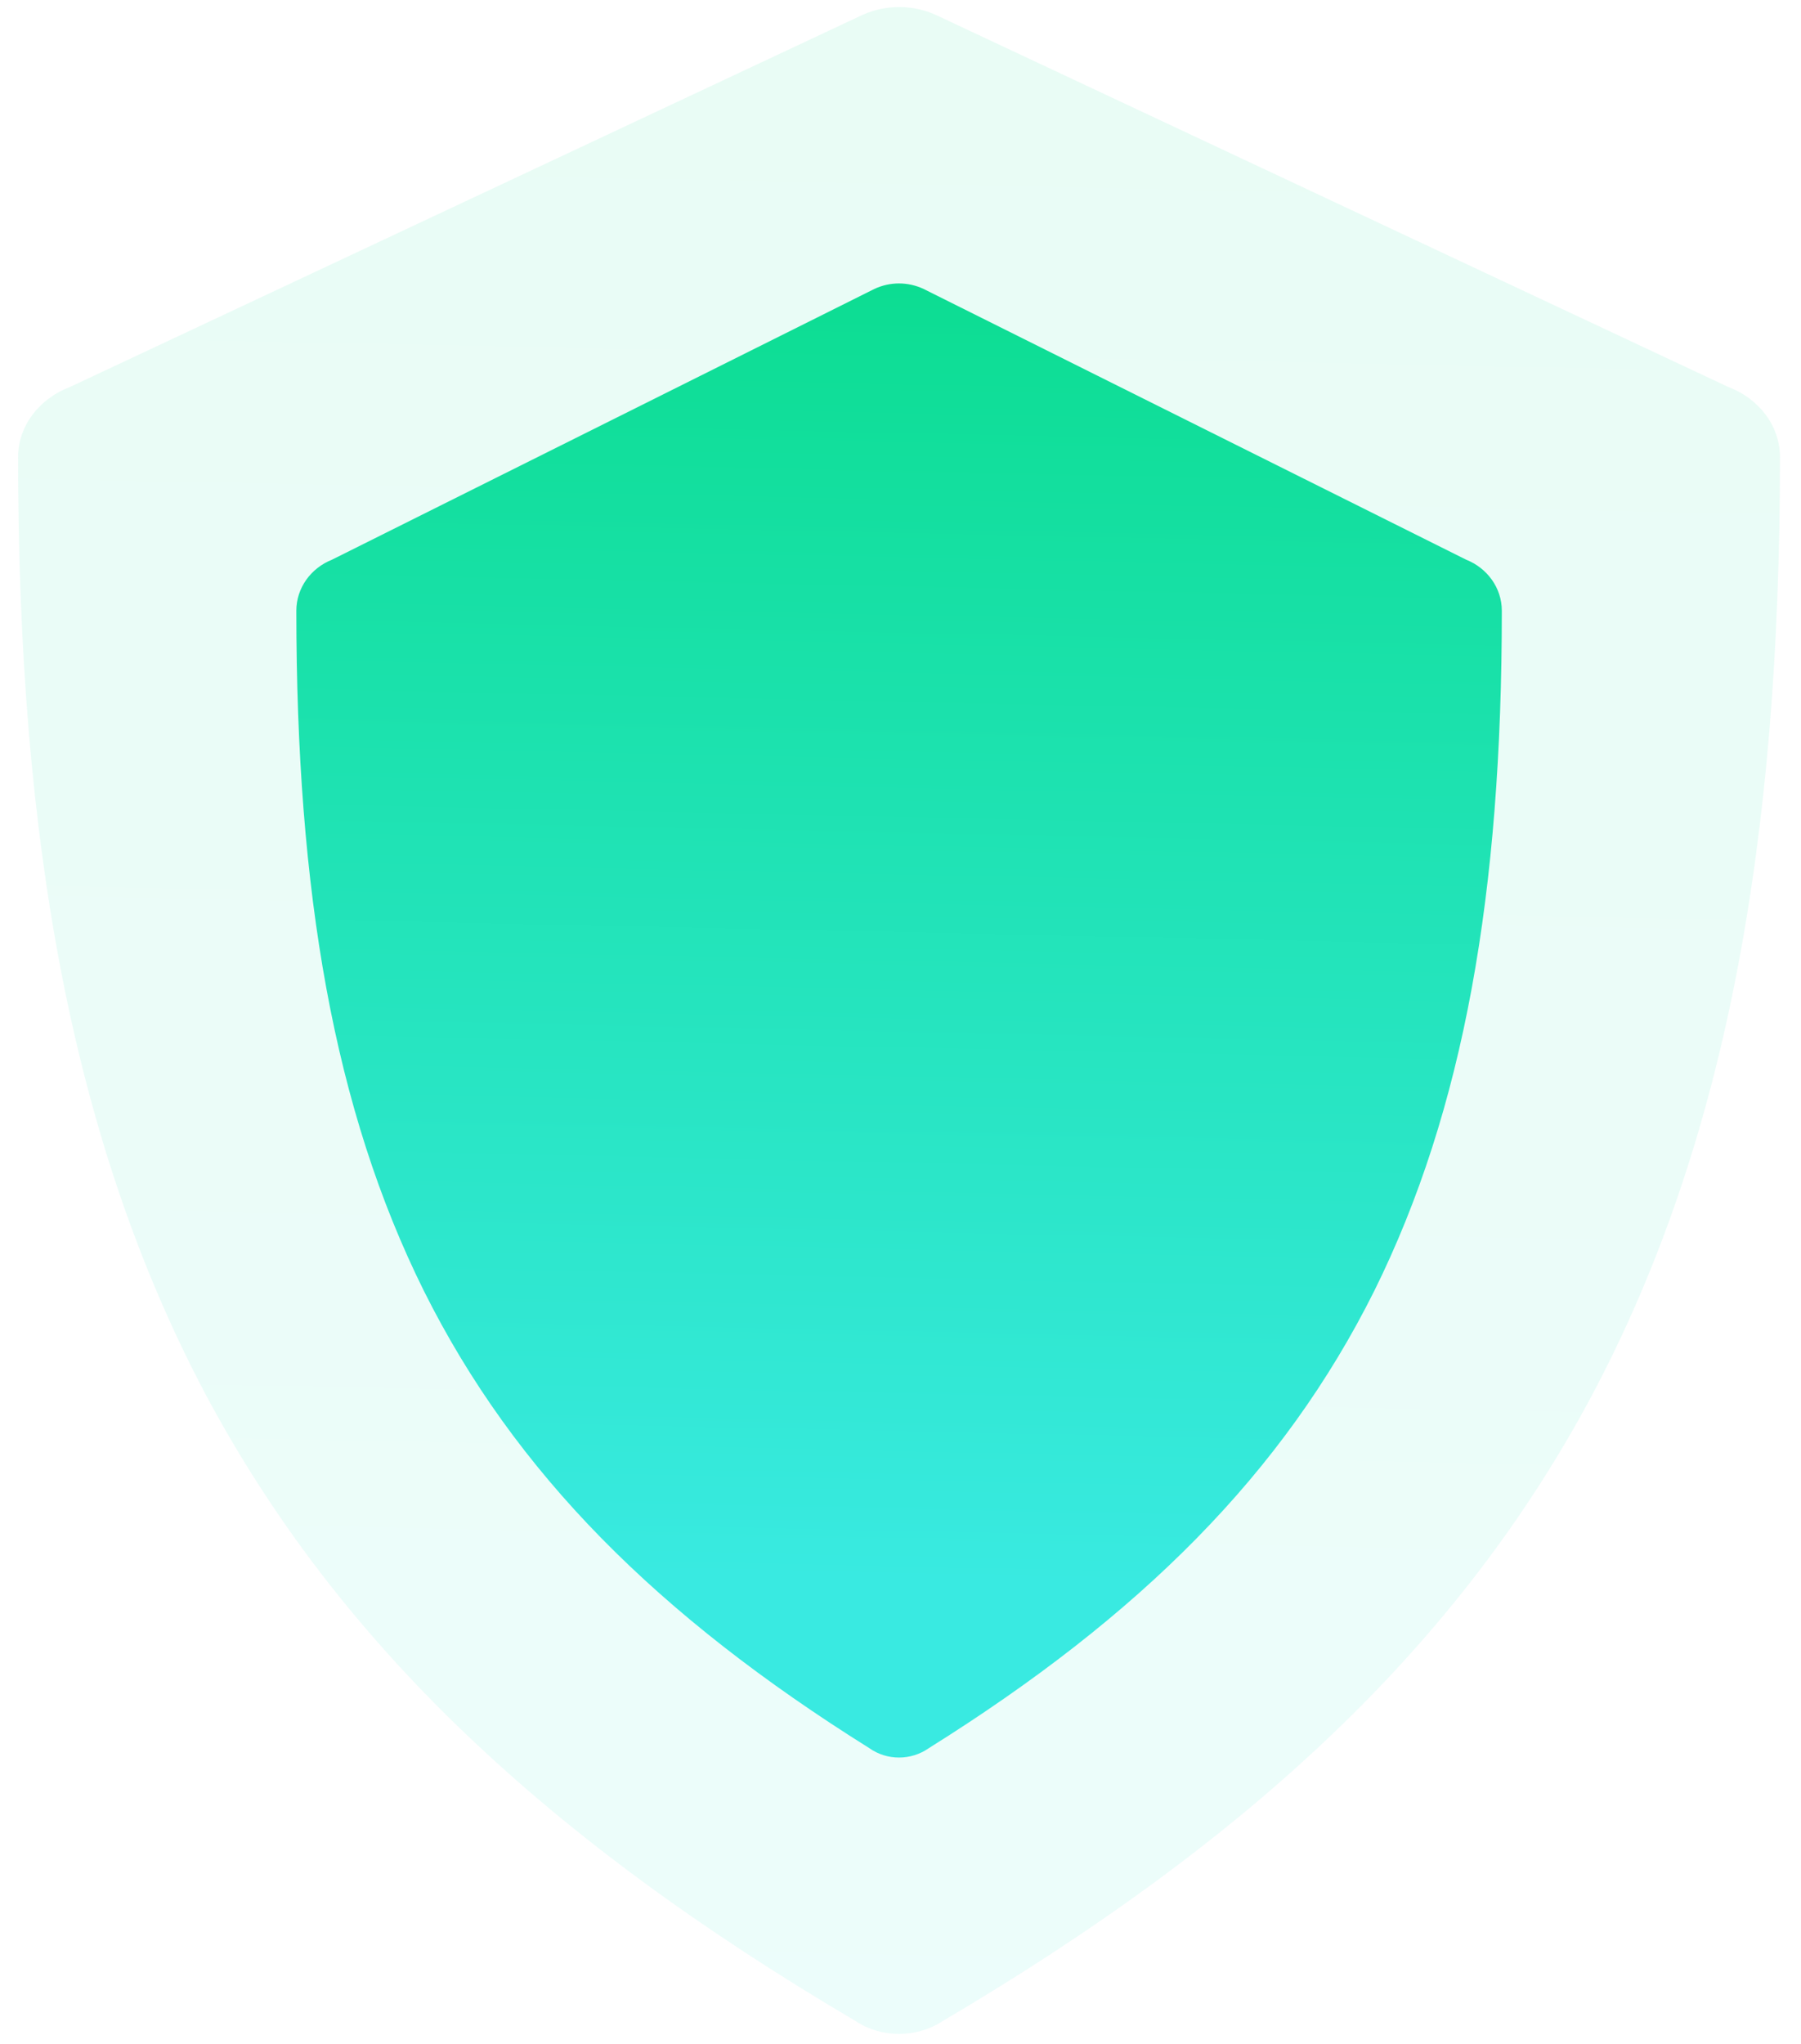
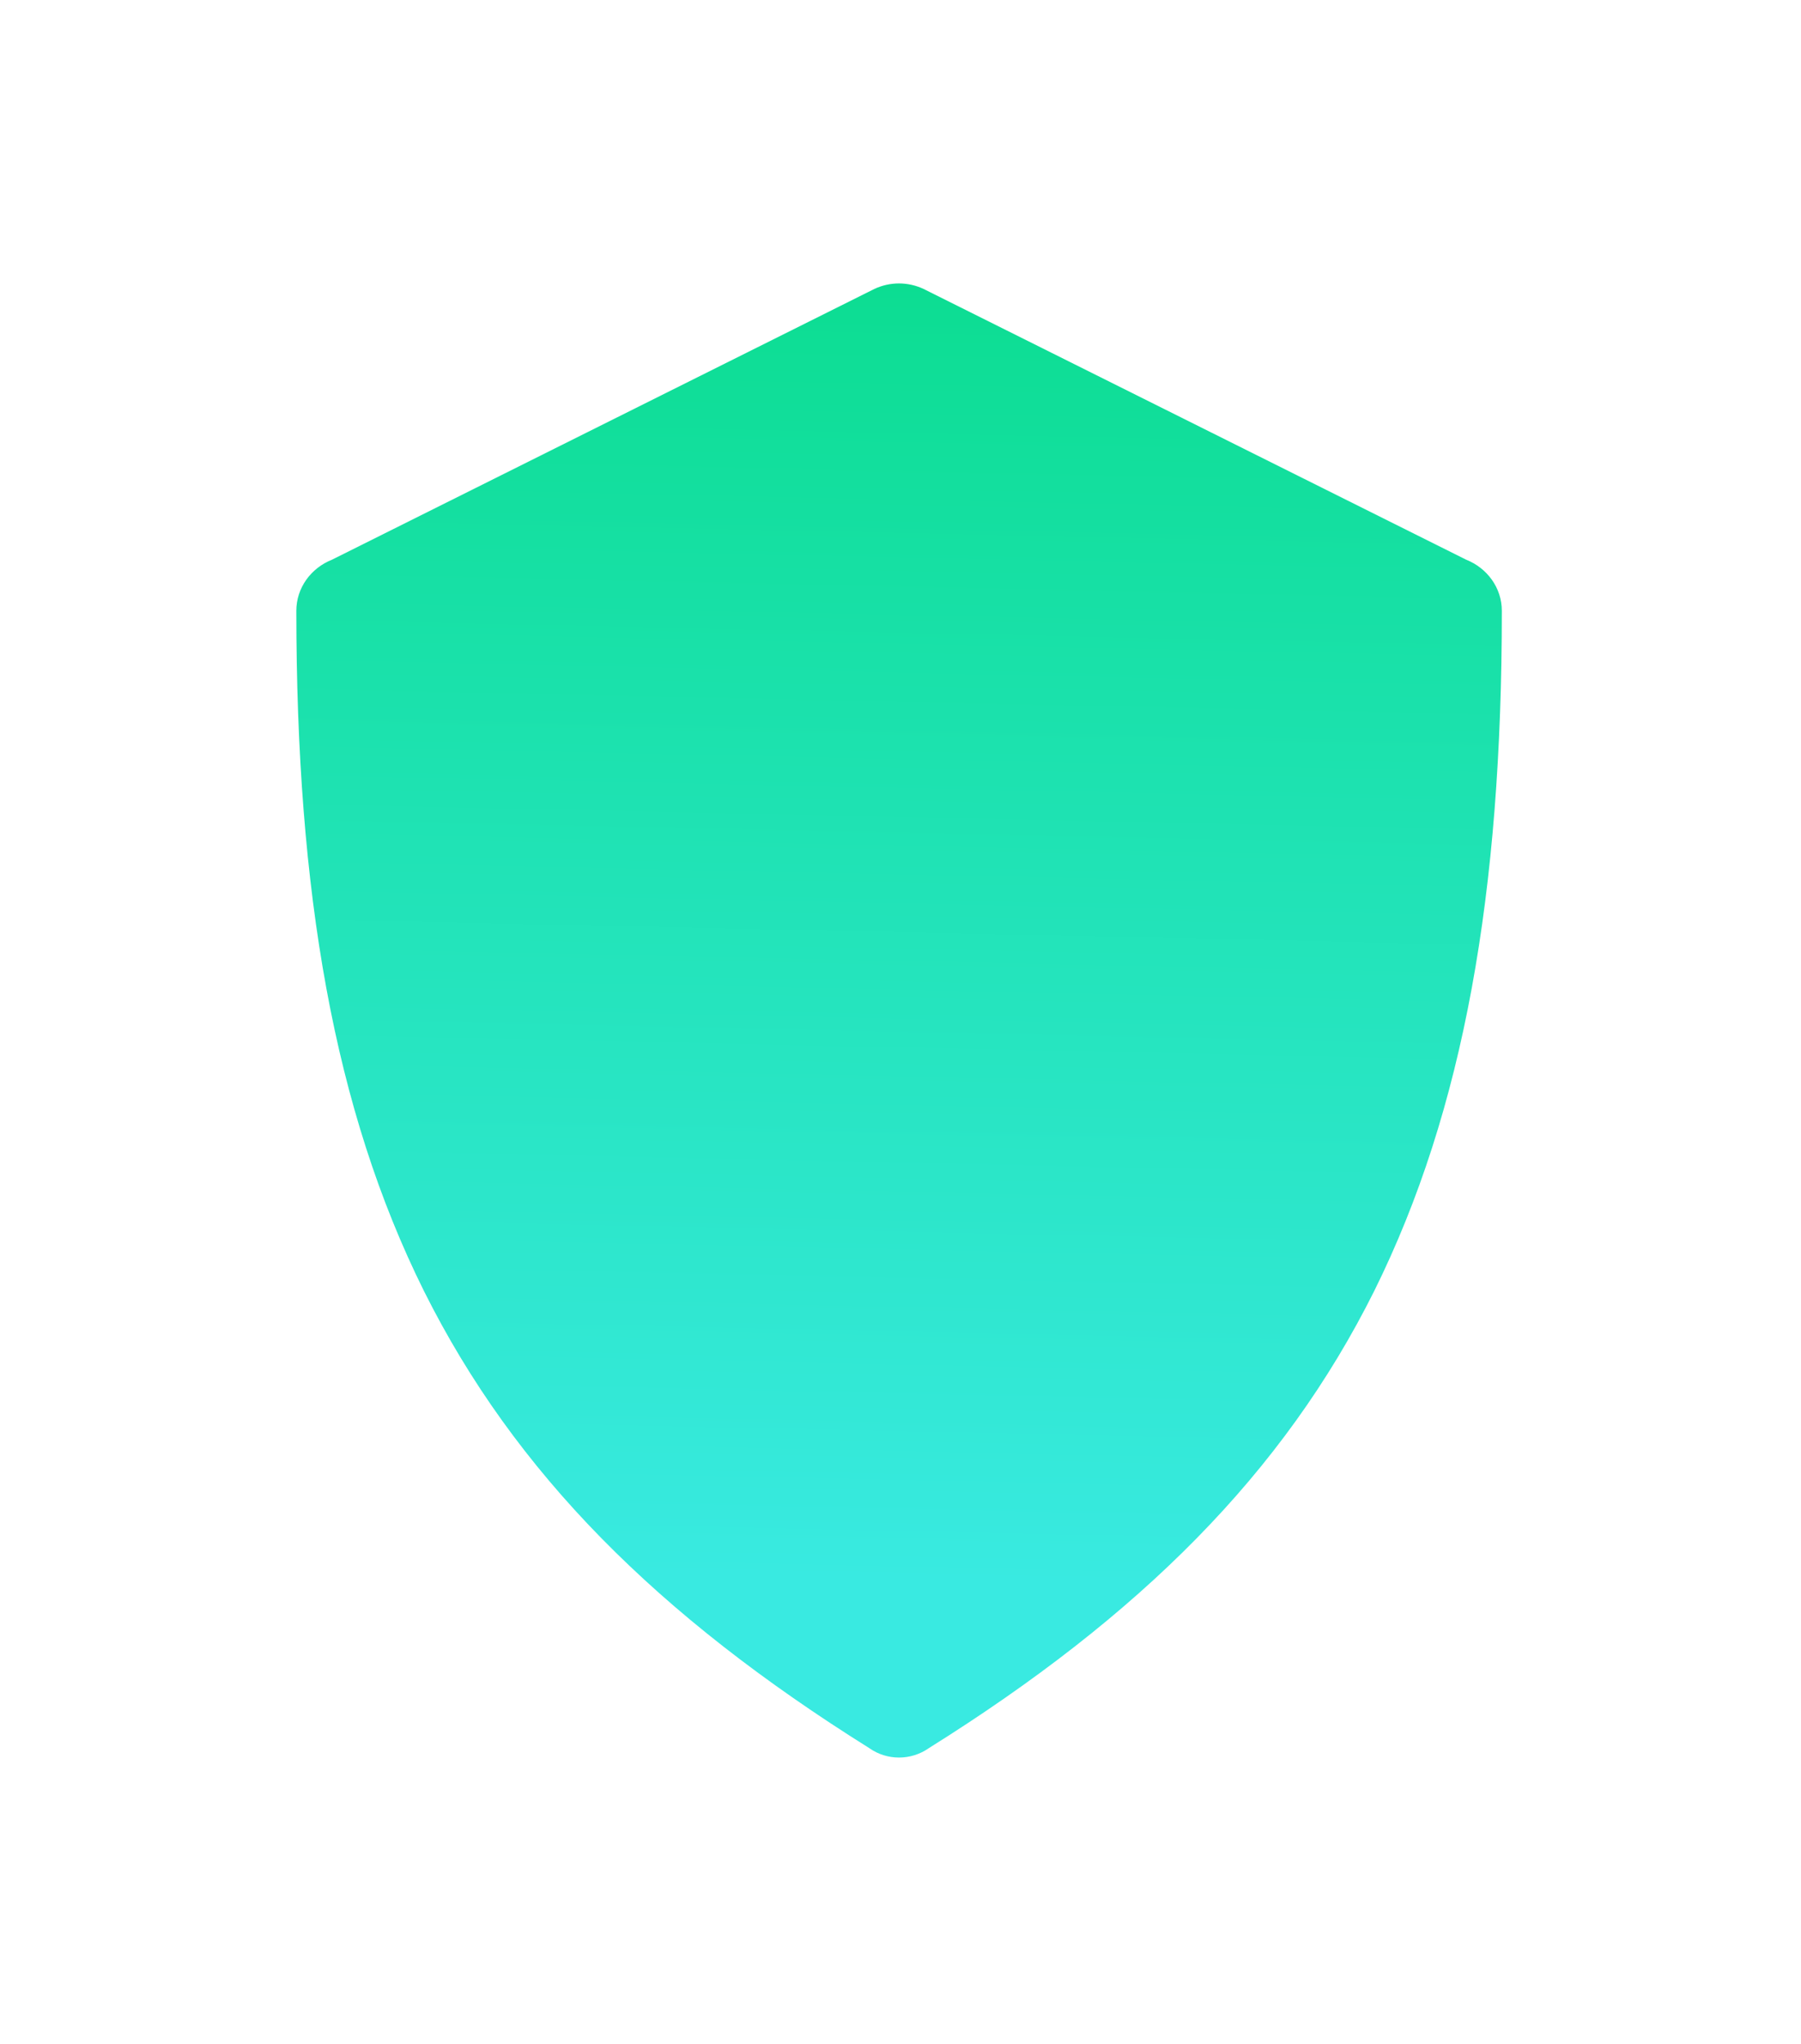
<svg xmlns="http://www.w3.org/2000/svg" width="52" height="59" viewBox="0 0 52 59" fill="none">
  <g opacity="0.3">
-     <path opacity="0.3" fill-rule="evenodd" clip-rule="evenodd" d="M2.025 11.17L24.924 0.42C25.585 0.131 26.336 0.131 26.997 0.42L49.896 11.17C50.778 11.501 51.393 12.287 51.393 13.196C51.393 24.36 49.806 33.001 46.01 40.196C42.175 47.431 36.131 53.096 27.218 58.347C26.466 58.843 25.45 58.843 24.704 58.347C15.79 53.096 9.746 47.431 5.905 40.196C2.115 33.001 0.522 24.36 0.522 13.196C0.522 12.287 1.144 11.501 2.025 11.17Z" fill="url(#paint0_linear)" />
-   </g>
+     </g>
  <path fill-rule="evenodd" clip-rule="evenodd" d="M9.584 16.159L25.247 8.341C25.699 8.13 26.213 8.13 26.665 8.341L42.334 16.159C42.938 16.399 43.362 16.971 43.362 17.632C43.362 25.751 42.272 32.036 39.679 37.268C37.053 42.531 32.918 46.65 26.817 50.469C26.303 50.83 25.609 50.83 25.1 50.469C19 46.65 14.865 42.531 12.239 37.268C9.64 32.036 8.556 25.751 8.556 17.632C8.556 16.971 8.979 16.399 9.584 16.159Z" fill="url(#paint1_linear)" />
  <defs>
    <linearGradient id="paint0_linear" x1="25.958" y1="0.203" x2="24.128" y2="90.83" gradientUnits="userSpaceOnUse">
      <stop stop-color="#0CDD92" />
      <stop offset="0.786" stop-color="#39EAE1" />
    </linearGradient>
    <linearGradient id="paint1_linear" x1="25.959" y1="8.183" x2="24.547" y2="74.09" gradientUnits="userSpaceOnUse">
      <stop stop-color="#0CDD92" />
      <stop offset="0.568" stop-color="#39EAE1" />
    </linearGradient>
  </defs>
</svg>